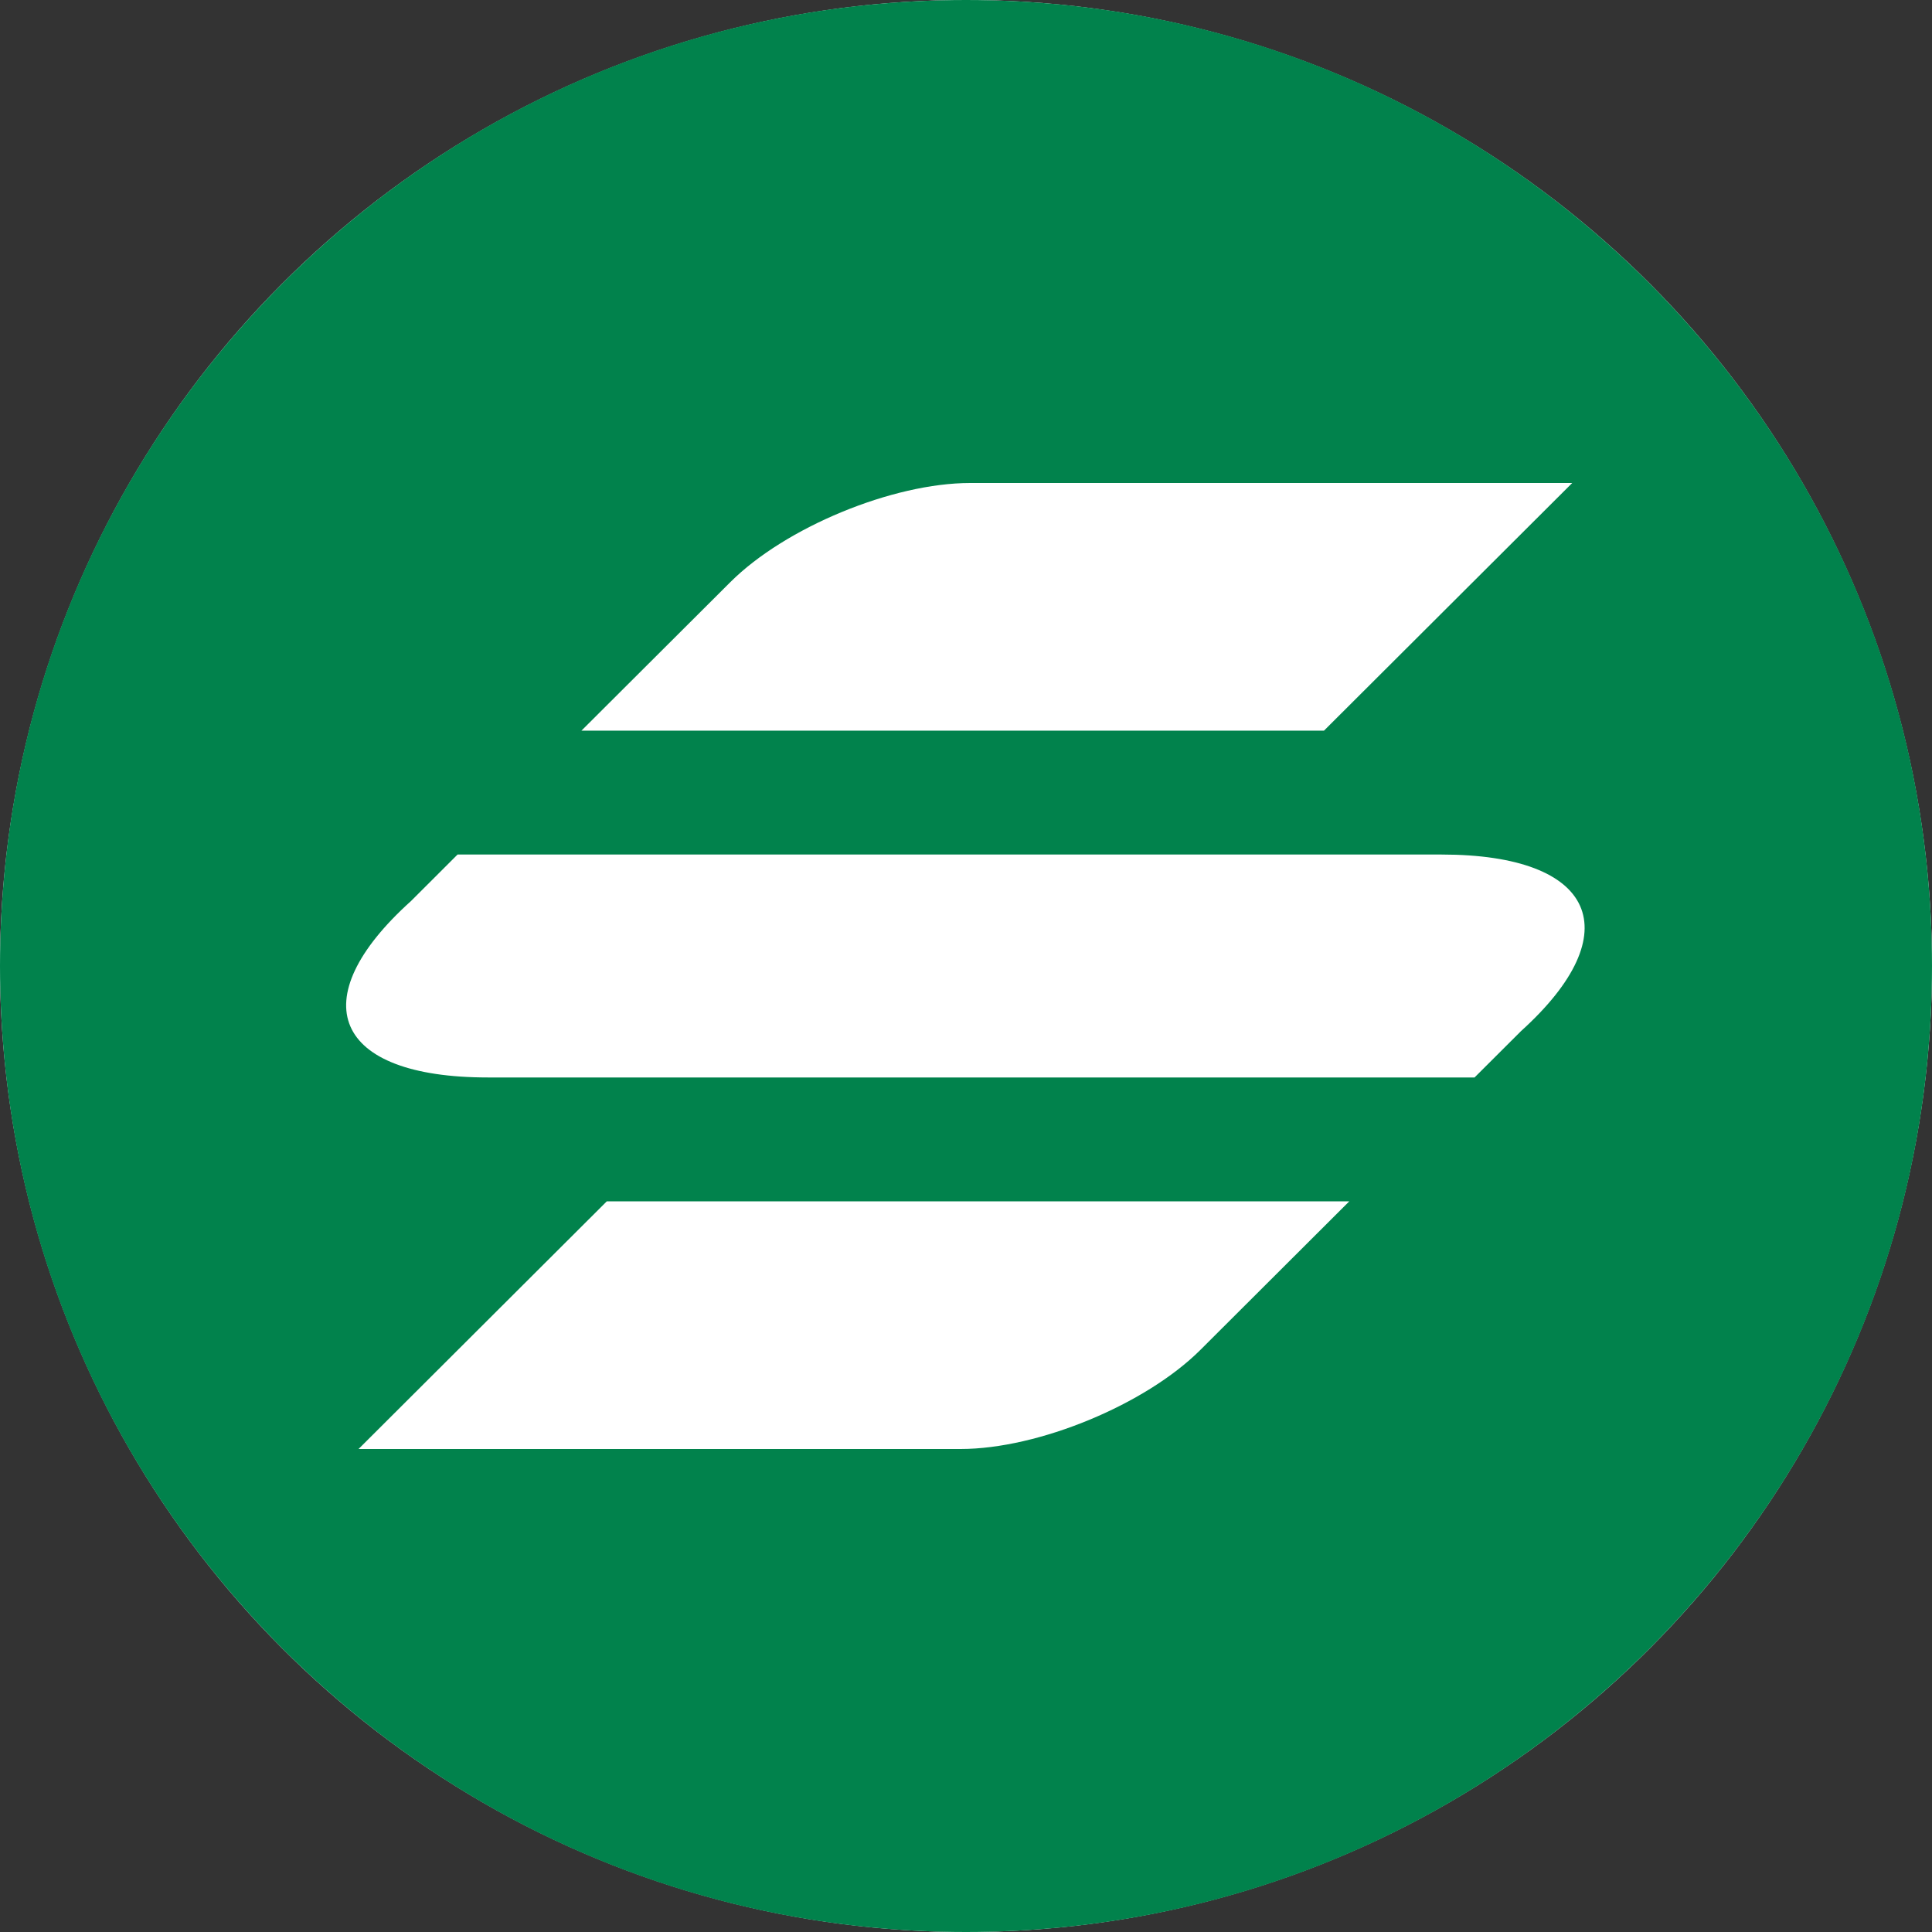
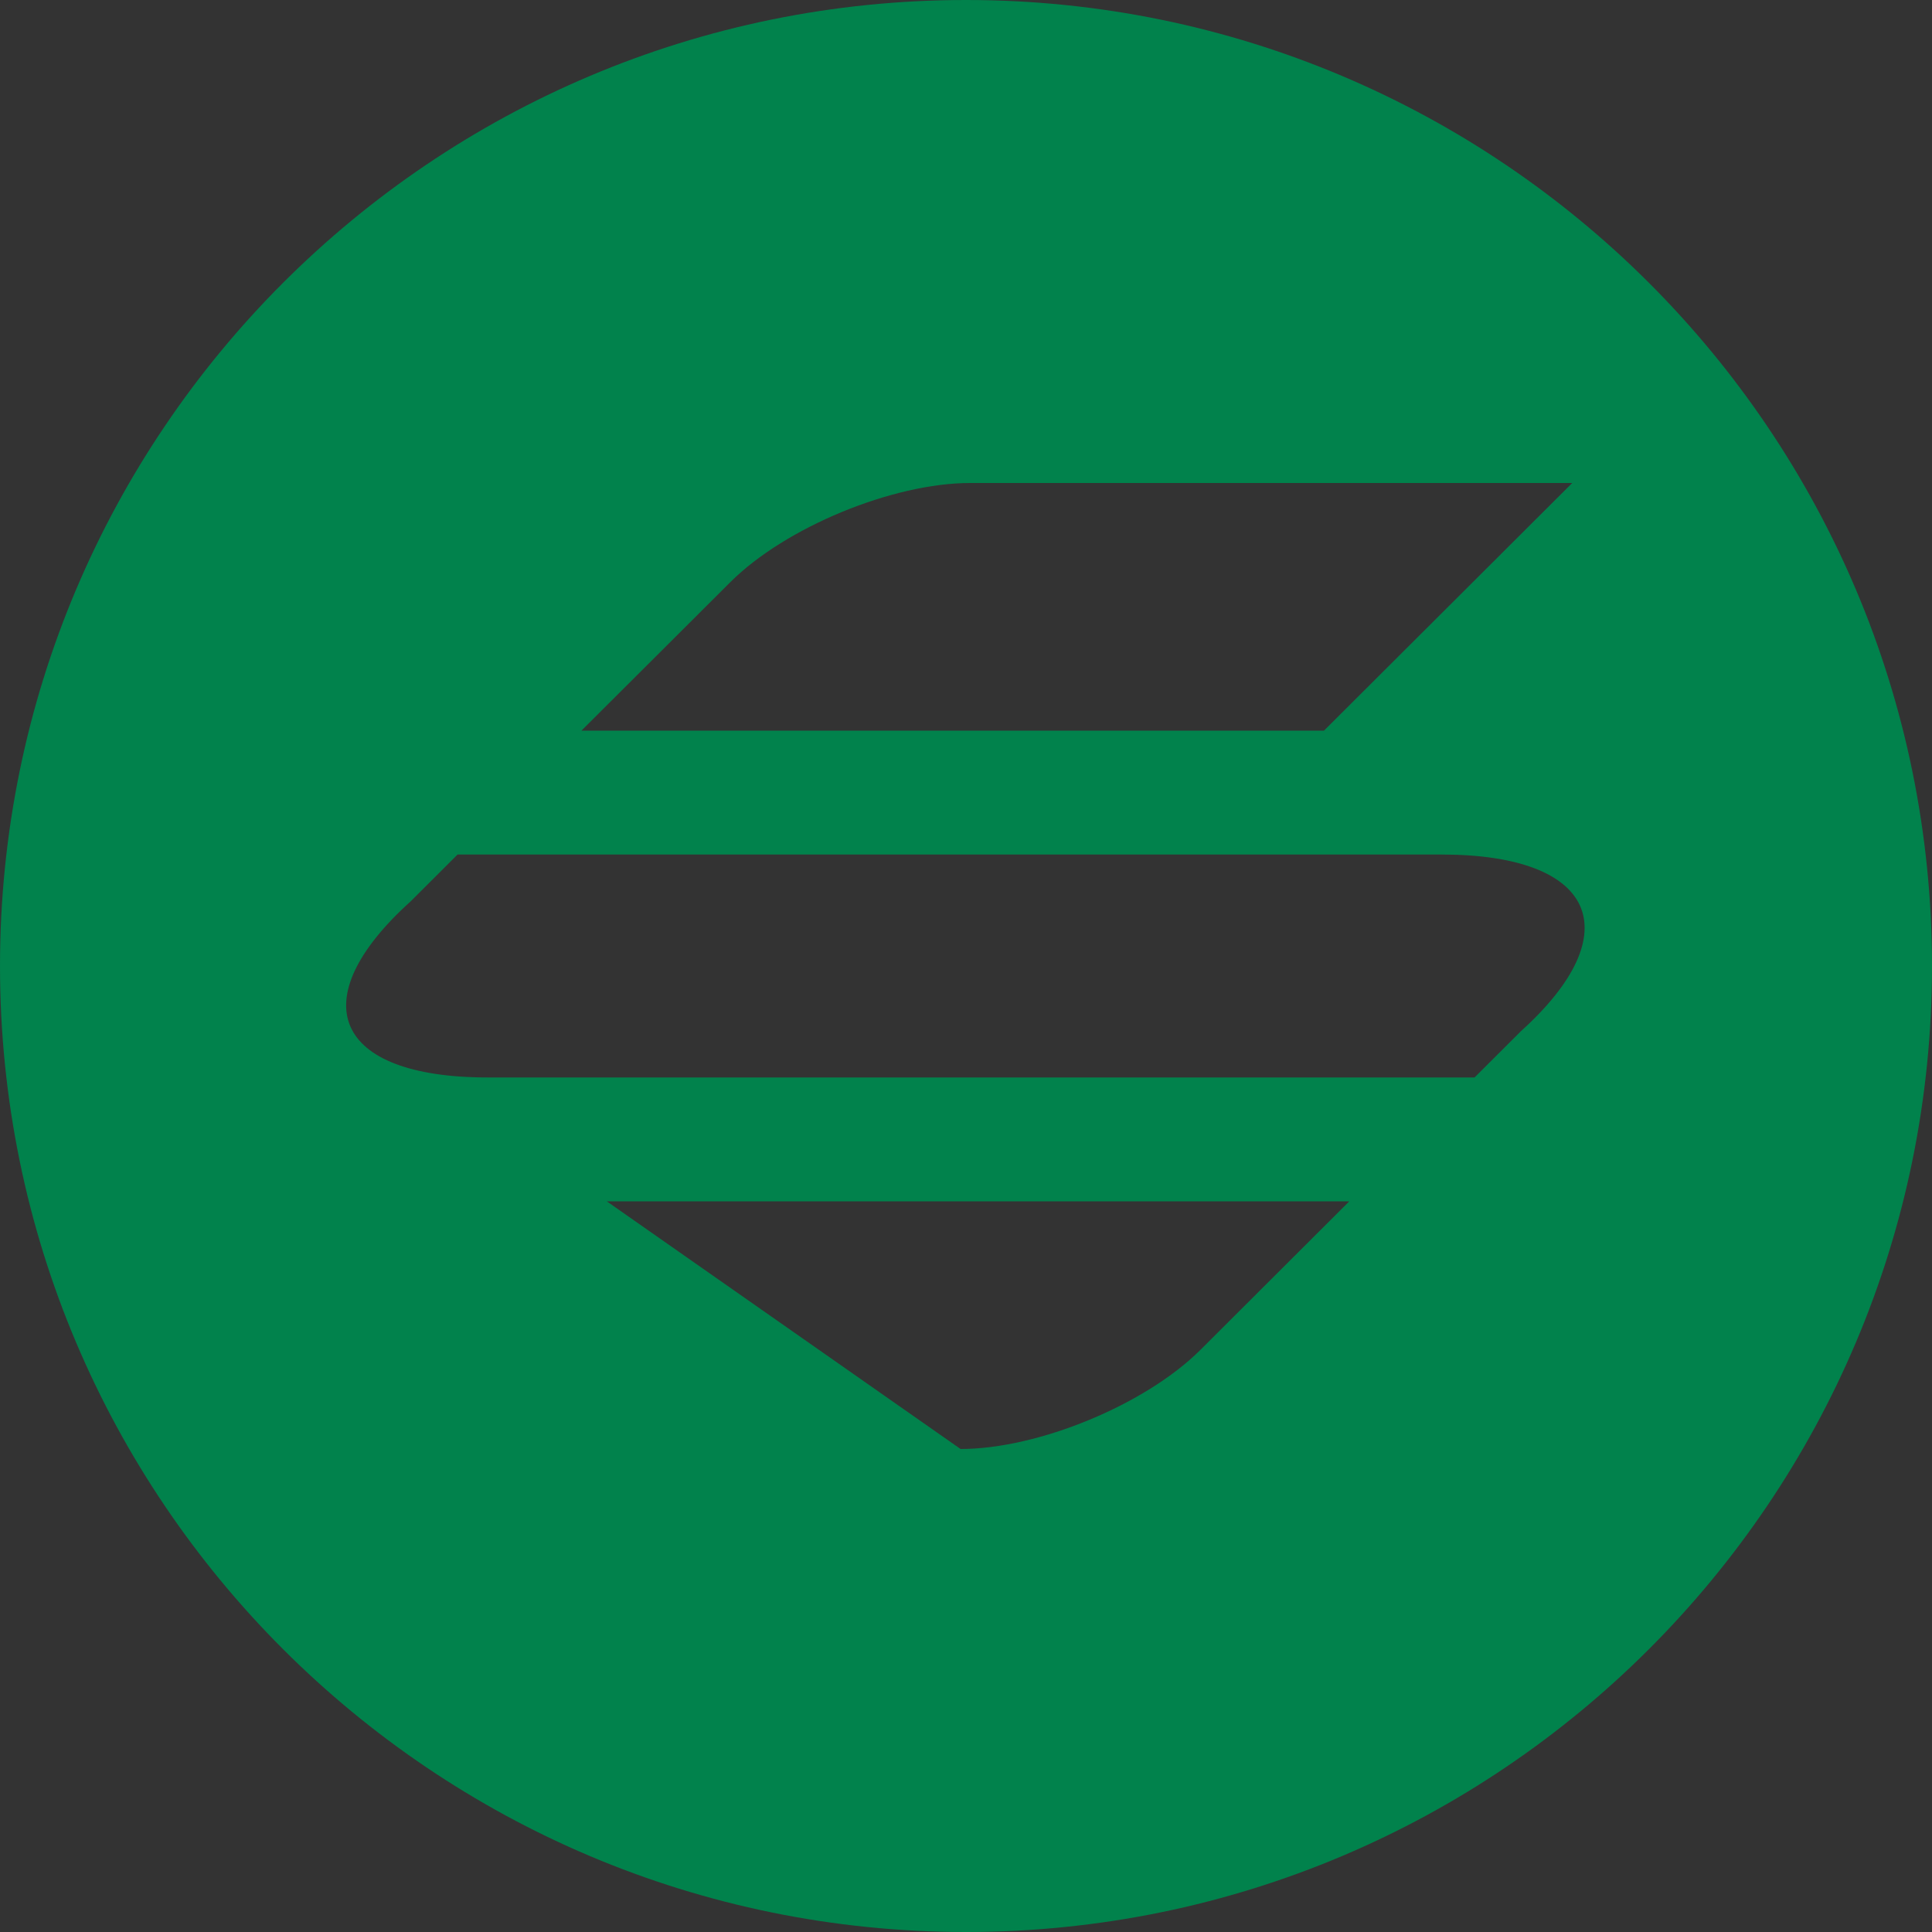
<svg xmlns="http://www.w3.org/2000/svg" width="36" height="36" viewBox="0 0 36 36" fill="none">
  <rect x="0" y="0" width="36" height="36" fill="#333333" stroke="none" />
-   <circle cx="18" cy="18" r="18" fill="white" />
-   <path fill-rule="evenodd" clip-rule="evenodd" d="M18 36C27.941 36 36 27.941 36 18C36 8.059 27.941 0 18 0C8.059 0 0 8.059 0 18C0 27.941 8.059 36 18 36ZM18.078 9C16.632 9 14.632 9.827 13.61 10.846L10.834 13.615H24.67L29.296 9H18.078ZM22.367 25.154C21.345 26.173 19.345 27 17.899 27H6.681L11.307 22.385H25.142L22.367 25.154ZM26.863 15.923H8.526L7.66 16.788C5.609 18.635 6.217 20.077 9.09 20.077H27.476L28.343 19.212C30.374 17.376 29.736 15.923 26.863 15.923Z" fill="#01824C" />
+   <path fill-rule="evenodd" clip-rule="evenodd" d="M18 36C27.941 36 36 27.941 36 18C36 8.059 27.941 0 18 0C8.059 0 0 8.059 0 18C0 27.941 8.059 36 18 36ZM18.078 9C16.632 9 14.632 9.827 13.61 10.846L10.834 13.615H24.67L29.296 9H18.078ZM22.367 25.154C21.345 26.173 19.345 27 17.899 27L11.307 22.385H25.142L22.367 25.154ZM26.863 15.923H8.526L7.66 16.788C5.609 18.635 6.217 20.077 9.09 20.077H27.476L28.343 19.212C30.374 17.376 29.736 15.923 26.863 15.923Z" fill="#01824C" />
</svg>